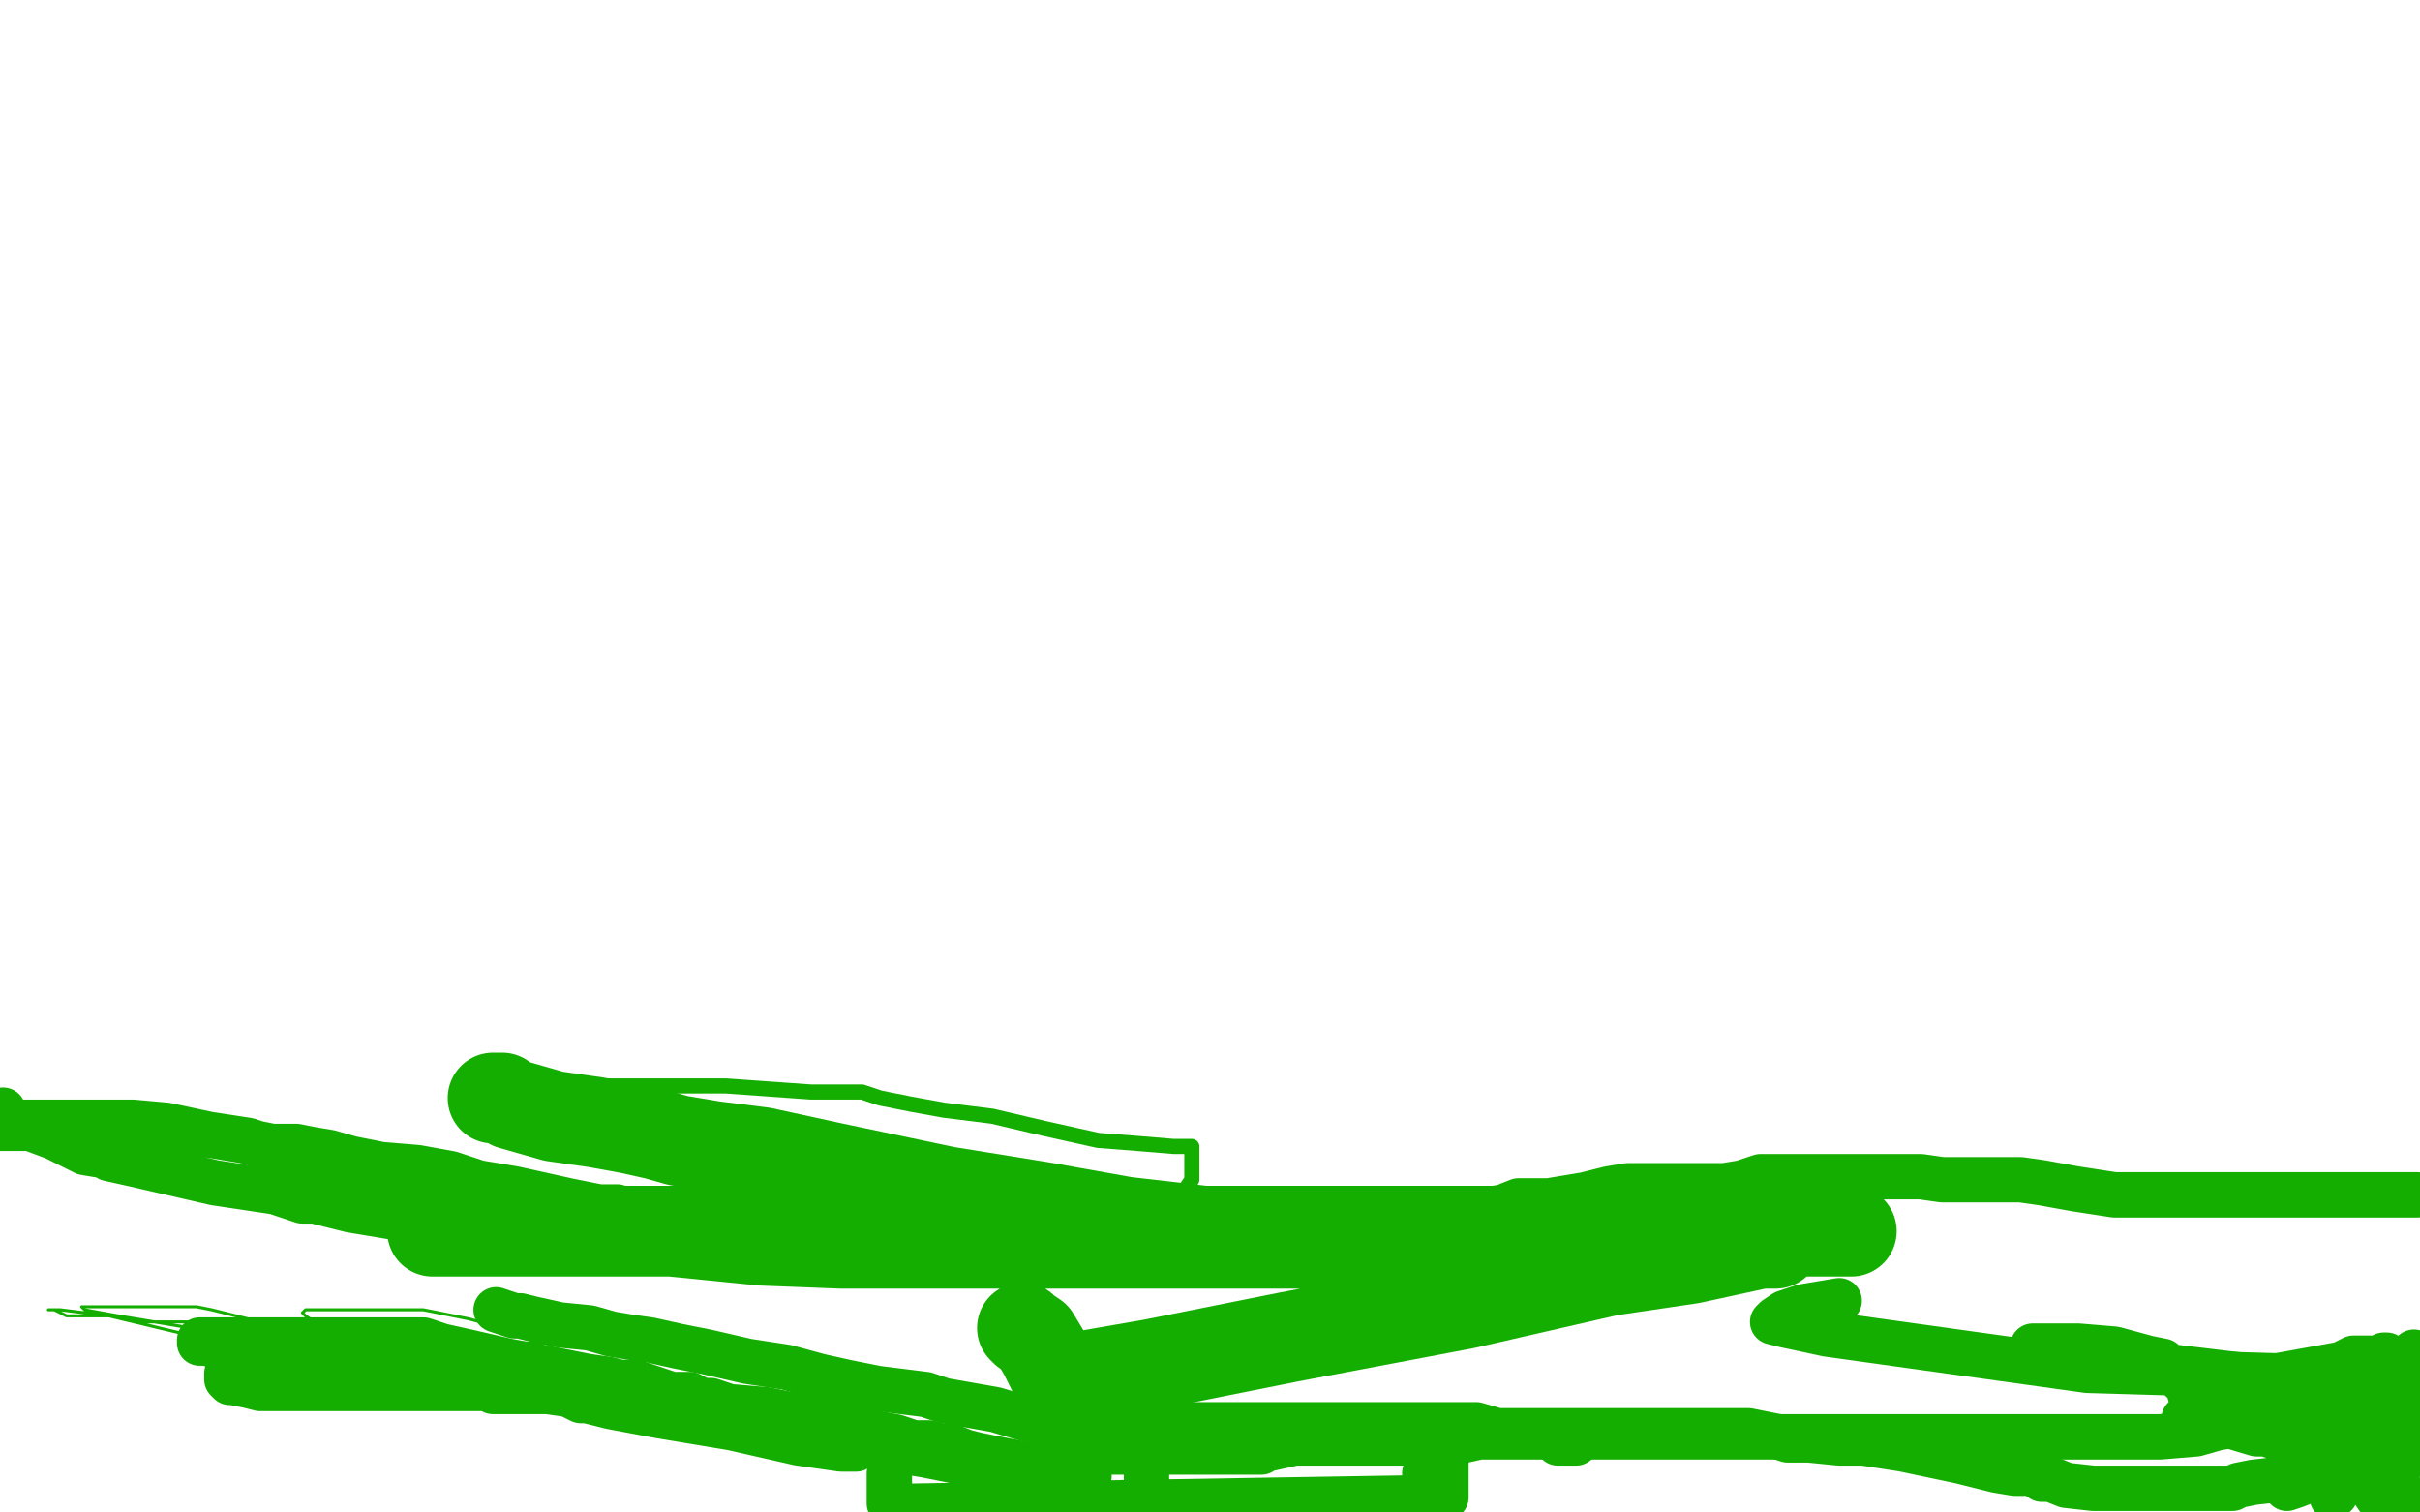
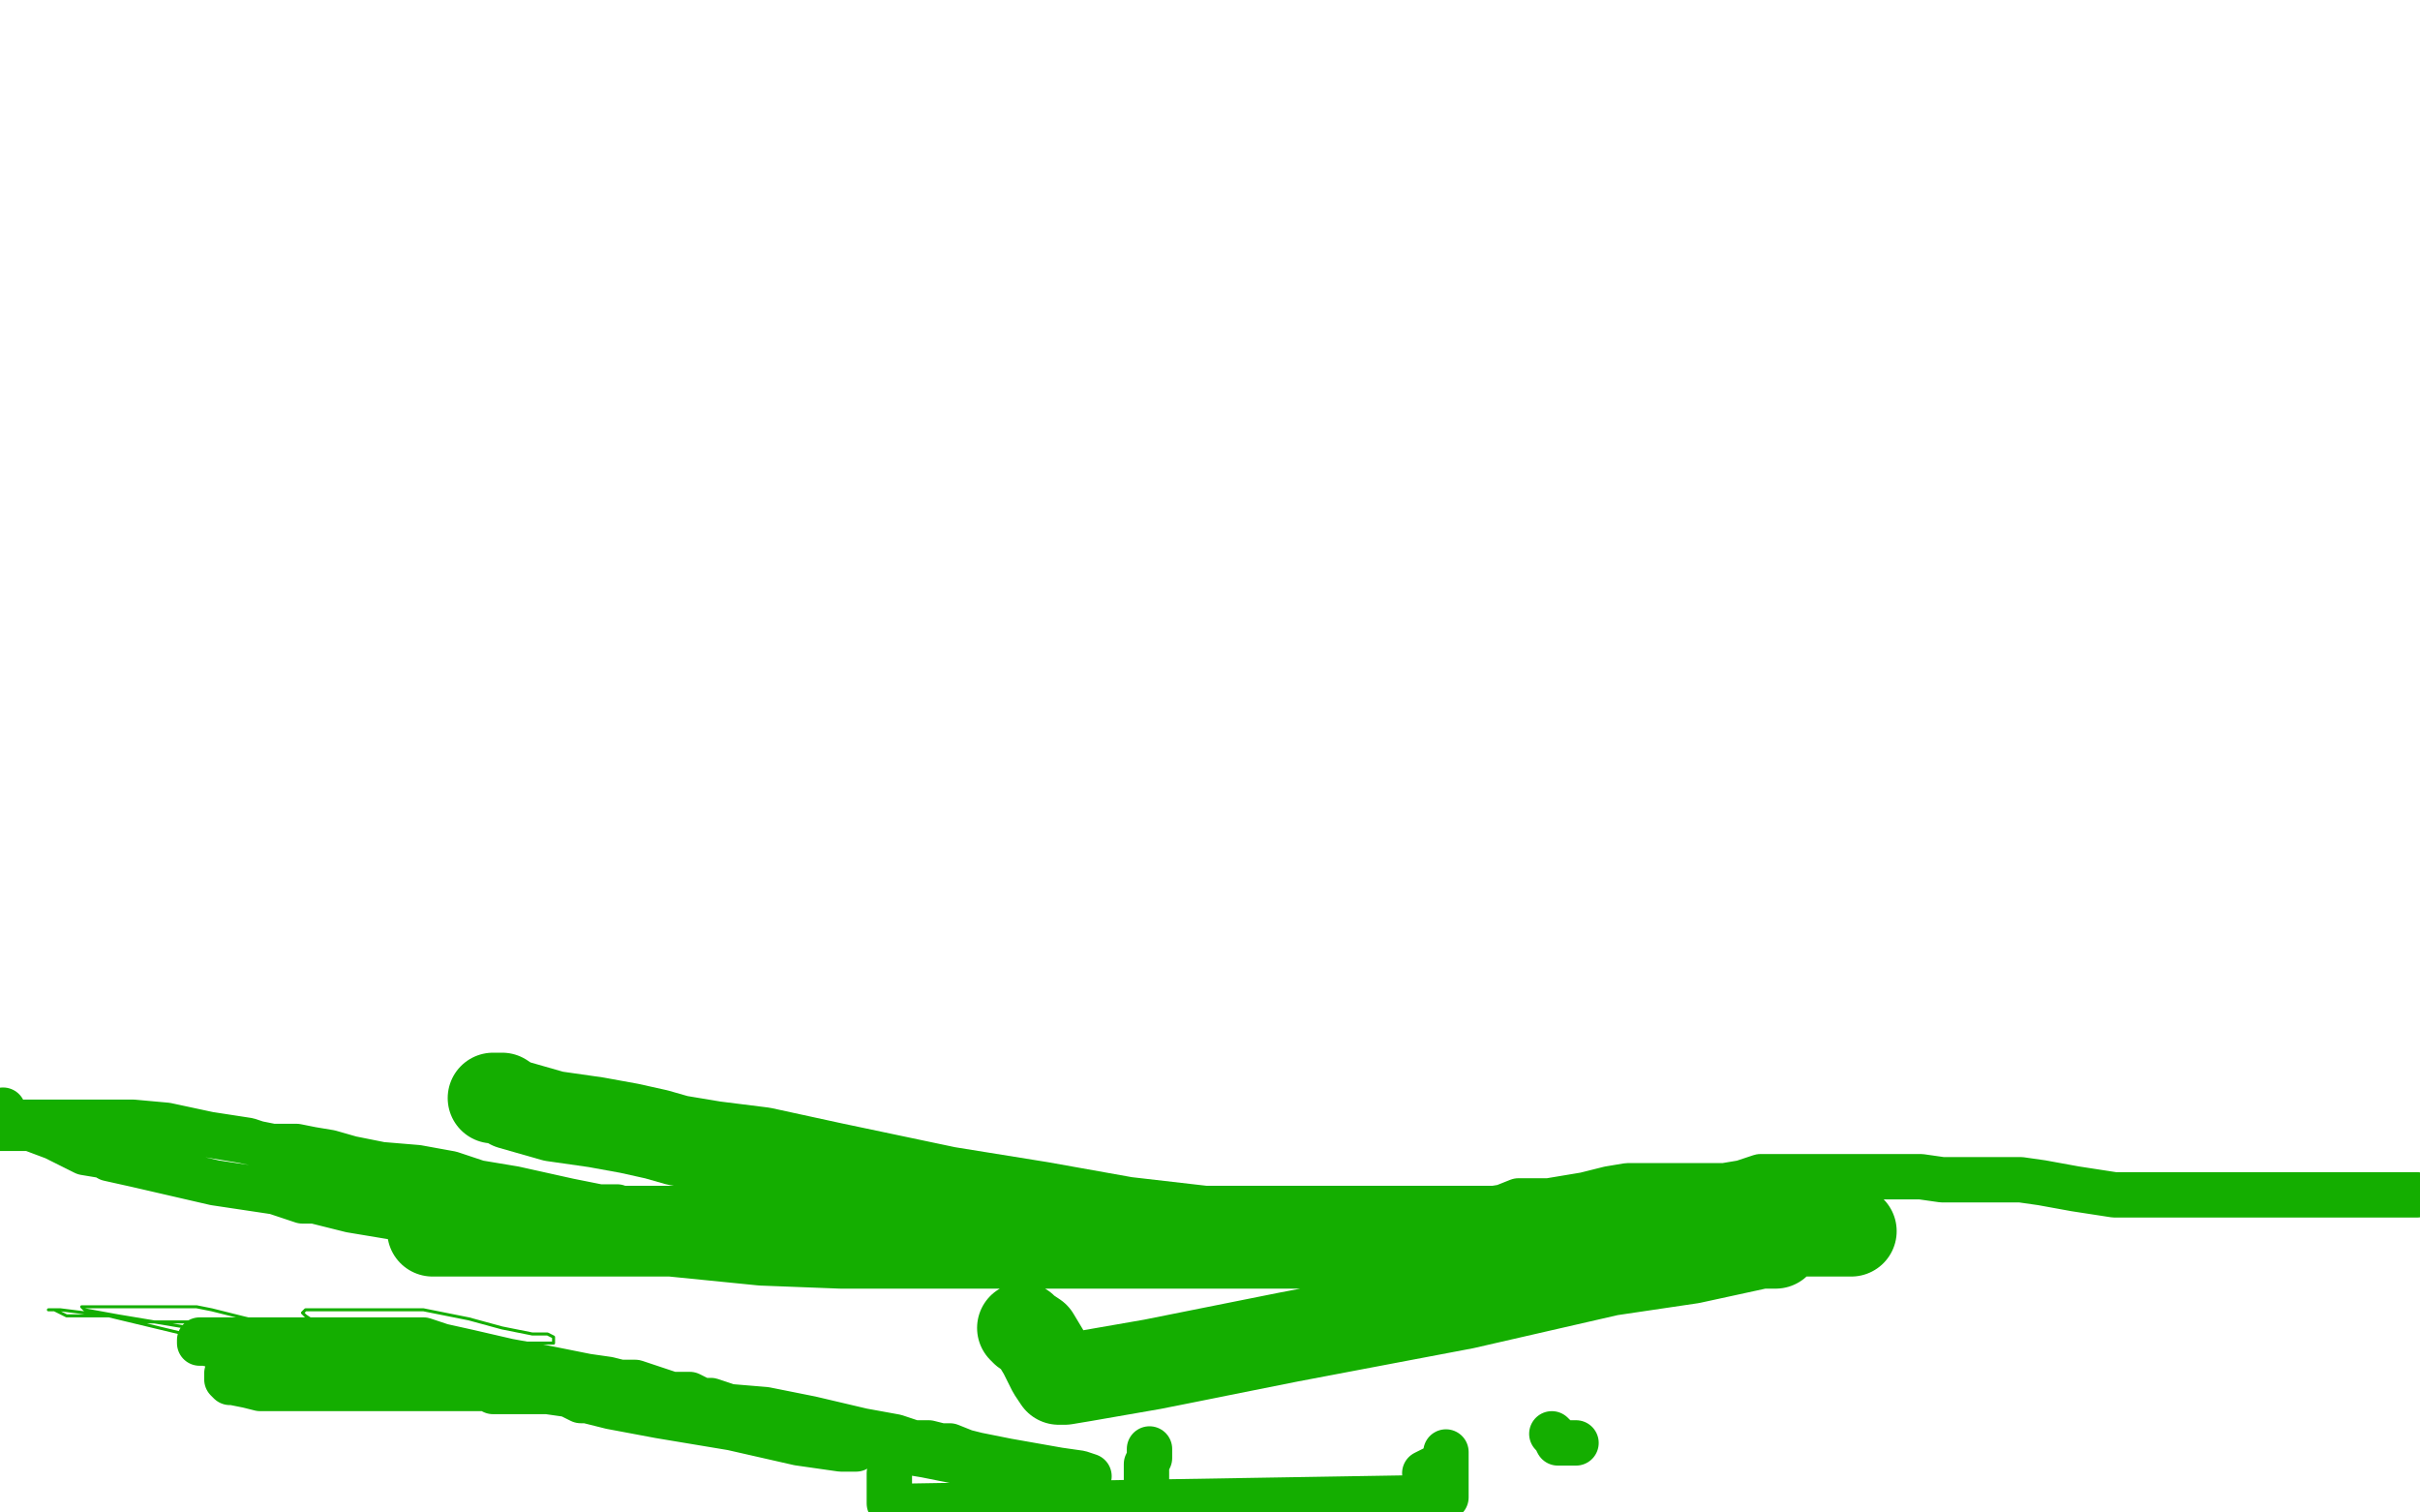
<svg xmlns="http://www.w3.org/2000/svg" width="800" height="500" version="1.1" style="stroke-antialiasing: false">
  <desc>This SVG has been created on https://colorillo.com/</desc>
  <rect x="0" y="0" width="800" height="500" style="fill: rgb(255,255,255); stroke-width:0" />
  <polyline points="380,494 380,493 380,493 380,494 380,495 380,499 379,495 379,490 379,484 380,482 380,479" style="fill: none; stroke: #14ae00; stroke-width: 15; stroke-linejoin: round; stroke-linecap: round; stroke-antialiasing: false; stroke-antialias: 0; opacity: 1.0" />
  <polyline points="471,487 475,485 475,485 477,483 477,483 478,481 478,481 478,480 478,480 478,481 478,483 478,485 478,489 478,491 478,494 478,495 296,498 294,497 294,493 294,491 294,488 294,487" style="fill: none; stroke: #14ae00; stroke-width: 15; stroke-linejoin: round; stroke-linecap: round; stroke-antialiasing: false; stroke-antialias: 0; opacity: 1.0" />
-   <polyline points="357,480 369,480 369,480 400,480 400,480 412,480 412,480 416,480 416,480 417,480 417,480 418,479 418,479 419,479 419,479 428,477 442,477 462,477 480,477 489,475 494,475 495,475 498,475 503,475 511,475 518,475 525,475 530,475 534,475 536,475 537,475 538,475 549,475 564,475 576,475 582,475 584,475 585,475 589,475 596,475 608,475 619,475 629,475 636,475 638,475 639,475 640,475 644,475 649,475 654,475 661,475 667,475 672,475 676,475 681,475 684,475 687,475 691,475 696,475 700,475 702,475 705,475 709,475 714,475 726,474 733,472 739,471 745,469 748,469 752,468 753,468 758,467 761,466 765,465" style="fill: none; stroke: #14ae00; stroke-width: 15; stroke-linejoin: round; stroke-linecap: round; stroke-antialiasing: false; stroke-antialias: 0; opacity: 1.0" />
-   <polyline points="789,462 796,463 796,463 782,466 774,466 767,467 745,469 730,469 722,469 722,470 724,470 725,470 732,471 736,471 746,474 747,474 749,474 752,475 759,477 764,479 764,480 766,485 767,487 770,489 771,489 771,491 771,493 771,494 771,495 772,494 772,493 772,492 773,491 774,491 776,490 778,489 782,487 792,483 798,481 795,478 788,479 780,481 777,482 775,483 773,484 772,484 770,485 768,487 764,489 758,491 756,492 759,491 764,489 768,488 770,487 770,486 770,485 773,481 774,481 775,480 777,479 780,478 781,478 783,477 785,476 789,475 792,473 795,471 792,471 783,471 770,471 762,469 758,468 756,468 754,467 746,466 736,464 727,461 725,461 724,461 724,459 722,457 720,455 719,454 718,453 716,451 715,450 710,449 699,446 687,445 682,445 677,445 674,445 673,445 672,445 672,446 672,447 677,447 744,455 748,455 750,455 752,455 774,451 778,449 780,449 782,449 786,449 788,449 788,448 789,448 789,449 788,449 786,450 778,451 772,453 752,457 749,457 742,458 738,458 737,458 744,458 755,458 764,458 766,458 767,458 768,458 773,458 774,458 775,458 776,458 778,458 779,457 780,456 786,453 787,453 788,452 789,452 790,451 792,450 794,449 796,449 797,448 798,447 798,448 796,451 794,454 792,458 790,461 790,463 788,466 788,467 788,469 788,470 788,473 788,481 788,483 788,484 788,485 788,487 788,488 788,490 789,491 791,492 794,493 794,495 794,499 788,499 788,498 788,497 787,496 786,495 784,492 783,489 782,489 782,488 782,487 780,487 778,487 775,486 772,486 768,486 762,487 754,489 745,490 740,491 738,492 737,492 730,492 726,492 717,492 710,492 706,492 704,492 700,492 692,492 683,491 678,489 675,489 672,487 666,487 660,486 648,483 629,479 616,477 608,477 598,476 594,476 592,476 591,476 588,475 583,474 578,473 570,473 562,473 545,473 531,473 516,473 504,473 495,473 488,471 483,471 478,471 472,471 465,471 454,471 434,471 419,471 404,471 390,471 376,471 364,471 350,471 339,469 329,466 312,463 306,461 290,459 280,457 271,455 260,452 247,450 234,447 224,445 215,443 208,442 202,441 195,439 185,438 176,436 172,435 170,435 164,433" style="fill: none; stroke: #14ae00; stroke-width: 15; stroke-linejoin: round; stroke-linecap: round; stroke-antialiasing: false; stroke-antialias: 0; opacity: 1.0" />
  <polyline points="126,439 122,439 122,439 114,439 114,439 113,439 113,439 110,439 110,439 105,439 105,439 98,439 98,439 78,439 71,439 66,437 62,437 56,437 48,437 38,435 33,435 22,435 18,433 16,433 17,433 20,433 36,435 61,441 86,445 102,449 104,449 105,449 106,449 108,450 110,451 119,452 130,453 132,453 133,453 134,453 142,453 148,453 150,453 151,453 152,453 151,452 150,451 148,451 140,447 131,445 129,445 128,445 126,445 124,445 116,443 108,443 97,443 87,443 84,443 88,443 93,443 104,443 114,443 122,443 135,443 151,444 161,444 166,444 167,444 168,444 171,444 176,444 180,444 183,444 183,443 183,442 181,441 176,441 166,439 155,436 145,434 140,433 138,433 134,433 120,433 110,433 104,433 102,433 101,433 100,434 101,435 104,437 107,439 117,443 132,446 148,450 162,452 173,455 176,455 177,455 180,456 187,457 199,459 205,461 206,461 206,460 198,458 179,455 152,451 115,443 86,437 70,433 65,432 64,432 61,432 56,432 49,432 37,432 30,432 28,432 27,432 28,433 39,435 63,439 94,445 129,453 158,458 165,458 167,458 168,458 176,459 184,461 188,461 184,461 178,460 164,456 149,454 133,451 119,448 114,447 112,447" style="fill: none; stroke: #14ae00; stroke-width: 1; stroke-linejoin: round; stroke-linecap: round; stroke-antialiasing: false; stroke-antialias: 0; opacity: 1.0" />
  <polyline points="111,445 112,445 112,445 144,453 144,453 154,455 154,455 176,459 176,459 194,462 194,462 208,465 208,465 219,467 219,467 224,468 225,468 229,469 240,471 256,475 273,478 281,479 283,479 282,479 278,479 264,477 242,472 218,468 202,465 194,463 193,463 192,463 188,461 174,459 150,453 114,449 101,449 96,449 94,449 93,448 90,448 82,447 72,445 68,444 66,444 66,443 71,443 86,443 104,443 122,443 135,443 140,443 146,445 155,447 168,450 179,452 194,455 201,456 205,457 210,457 216,459 222,461 228,461 232,463 234,463 235,463 241,465 253,466 268,469 285,473 296,475 302,477 307,477 311,478 314,478 319,480 323,481 333,483 350,486 357,487 360,488 358,488 352,488 344,488 336,487 332,486 326,485 316,483 306,481 300,480 296,479 290,478 287,477 284,477 278,475 268,473 255,471 245,469 240,469 238,469 231,467 217,465 203,462 191,460 189,460 186,460 184,460 182,460 177,460 169,460 165,460 163,460 162,459 160,459 154,459 144,459 130,459 122,459 120,459 119,459 118,459 115,459 112,459 109,459 108,459 107,459 103,459 96,459 92,459 90,459 89,459 88,459 86,459 82,458 77,457 76,457 75,456 75,455 75,454" style="fill: none; stroke: #14ae00; stroke-width: 15; stroke-linejoin: round; stroke-linecap: round; stroke-antialiasing: false; stroke-antialias: 0; opacity: 1.0" />
  <polyline points="1,367 1,369 1,369 2,369 2,369 3,370 3,370 4,371 4,371 10,373 10,373 18,376 18,376 28,381 28,381 34,382 35,382 36,383 45,385 71,391 91,394 100,397 101,397 102,397 104,397 116,400 134,403 154,405 168,407 171,407 173,408 174,409 176,409 181,410 184,410 185,410 186,410 187,410 191,410 198,410 206,410 216,410 220,409 222,409 225,408 226,408 227,408 228,407 227,407 226,407 216,405 201,402 186,397 176,396 172,396 170,395 167,394 160,393 151,391 144,390 138,390 134,389 130,388 124,387 118,385 110,384 102,382 101,382 100,382 99,381 98,381 96,381 90,379 80,377 68,375 61,375 58,375 57,374 56,374 52,373 46,373 39,373 34,373 32,373 25,373 14,373 2,373 0,373 2,372 8,371 17,371 28,371 34,371 38,371 44,371 55,372 69,375 82,377 88,379 89,379 90,379 91,379 93,379 98,379 103,380 109,381 116,383 126,385 138,386 149,388 158,391 170,393 179,395 188,397 198,399 202,399 204,399 206,400 208,401 212,401 216,402 218,402 220,402 222,402 225,402 230,402 234,402 239,402 242,402 245,402 248,402 252,402 258,402 264,402 274,402 279,402 284,401 287,401 289,401 290,401 292,401 293,401 298,401 304,401 312,401 322,401 326,401 332,401 336,401 340,401 344,401 350,401 358,401 364,401 370,401 378,400 390,400 398,400 407,400 415,400 420,400 422,400 424,400 426,400 429,400 435,400 443,400 451,400 464,400 469,400 472,400 475,400 478,400 481,400 483,400 487,400 491,400 497,399 502,397 504,397 512,397 518,396 524,395 532,393 538,392 546,392 552,392 558,392 564,392 570,392 576,391 582,389 590,389 598,389 606,389 611,389 616,389 620,389 625,389 629,389 635,389 642,390 650,390 656,390 664,390 668,390 675,391 686,393 699,395 710,395 720,395 728,395 731,395 732,395 733,395 734,395 736,395 739,395 742,395 745,395 747,395 749,395 750,395 752,395 753,395 756,395 760,395 767,395 770,395 772,395 775,395 781,395 786,395 790,395 791,395 799,395 798,395" style="fill: none; stroke: #14ae00; stroke-width: 15; stroke-linejoin: round; stroke-linecap: round; stroke-antialiasing: false; stroke-antialias: 0; opacity: 1.0" />
-   <polyline points="608,430 596,432 596,432 590,434 590,434 587,436 587,436 586,437 586,437 590,438 590,438 604,441 604,441 690,453 758,455" style="fill: none; stroke: #14ae00; stroke-width: 15; stroke-linejoin: round; stroke-linecap: round; stroke-antialiasing: false; stroke-antialias: 0; opacity: 1.0" />
  <polyline points="521,477 518,477 518,477 517,477 517,477 515,477 515,477 514,475 514,475 513,474 513,474" style="fill: none; stroke: #14ae00; stroke-width: 15; stroke-linejoin: round; stroke-linecap: round; stroke-antialiasing: false; stroke-antialias: 0; opacity: 1.0" />
-   <polyline points="160,355 161,355 161,355 165,355 165,355 177,358 177,358 194,359 194,359 217,359 217,359 240,359 240,359 268,361 278,361 285,361 291,363 301,365 312,367 328,369 345,373 363,377 376,378 388,379 393,379 394,379 394,380 394,381 394,385 394,390 392,393 390,396 388,397 383,399 374,404 369,405 368,405 366,405 365,405" style="fill: none; stroke: #14ae00; stroke-width: 5; stroke-linejoin: round; stroke-linecap: round; stroke-antialiasing: false; stroke-antialias: 0; opacity: 1.0" />
  <polyline points="163,363 166,363 166,363 169,365 169,365 183,369 183,369 197,371 197,371 208,373 208,373 217,375 217,375 224,377 224,377 236,379 252,381 275,386 313,394 344,399 372,404 398,407 418,407 438,407 459,407 482,407 510,407 538,407 566,407 600,407 610,407 612,407 608,407 587,407 570,407 497,407 450,407 418,407 397,407 382,407 366,407 346,407 326,407 314,407 306,407 298,407 280,407 258,407 231,407 200,407 174,407 152,407 145,407 143,407 144,407 162,407 180,407 200,407 222,407 252,410 278,411 306,411 340,411 362,411 384,411 406,411 428,411 450,411 473,411 502,411 531,411 556,411 576,411 585,411 587,411 582,411 559,416 532,420 484,431 426,442 381,451 358,455 352,456 351,456 350,456 348,453 345,447 342,442 339,440 338,439" style="fill: none; stroke: #14ae00; stroke-width: 30; stroke-linejoin: round; stroke-linecap: round; stroke-antialiasing: false; stroke-antialias: 0; opacity: 1.0" />
</svg>